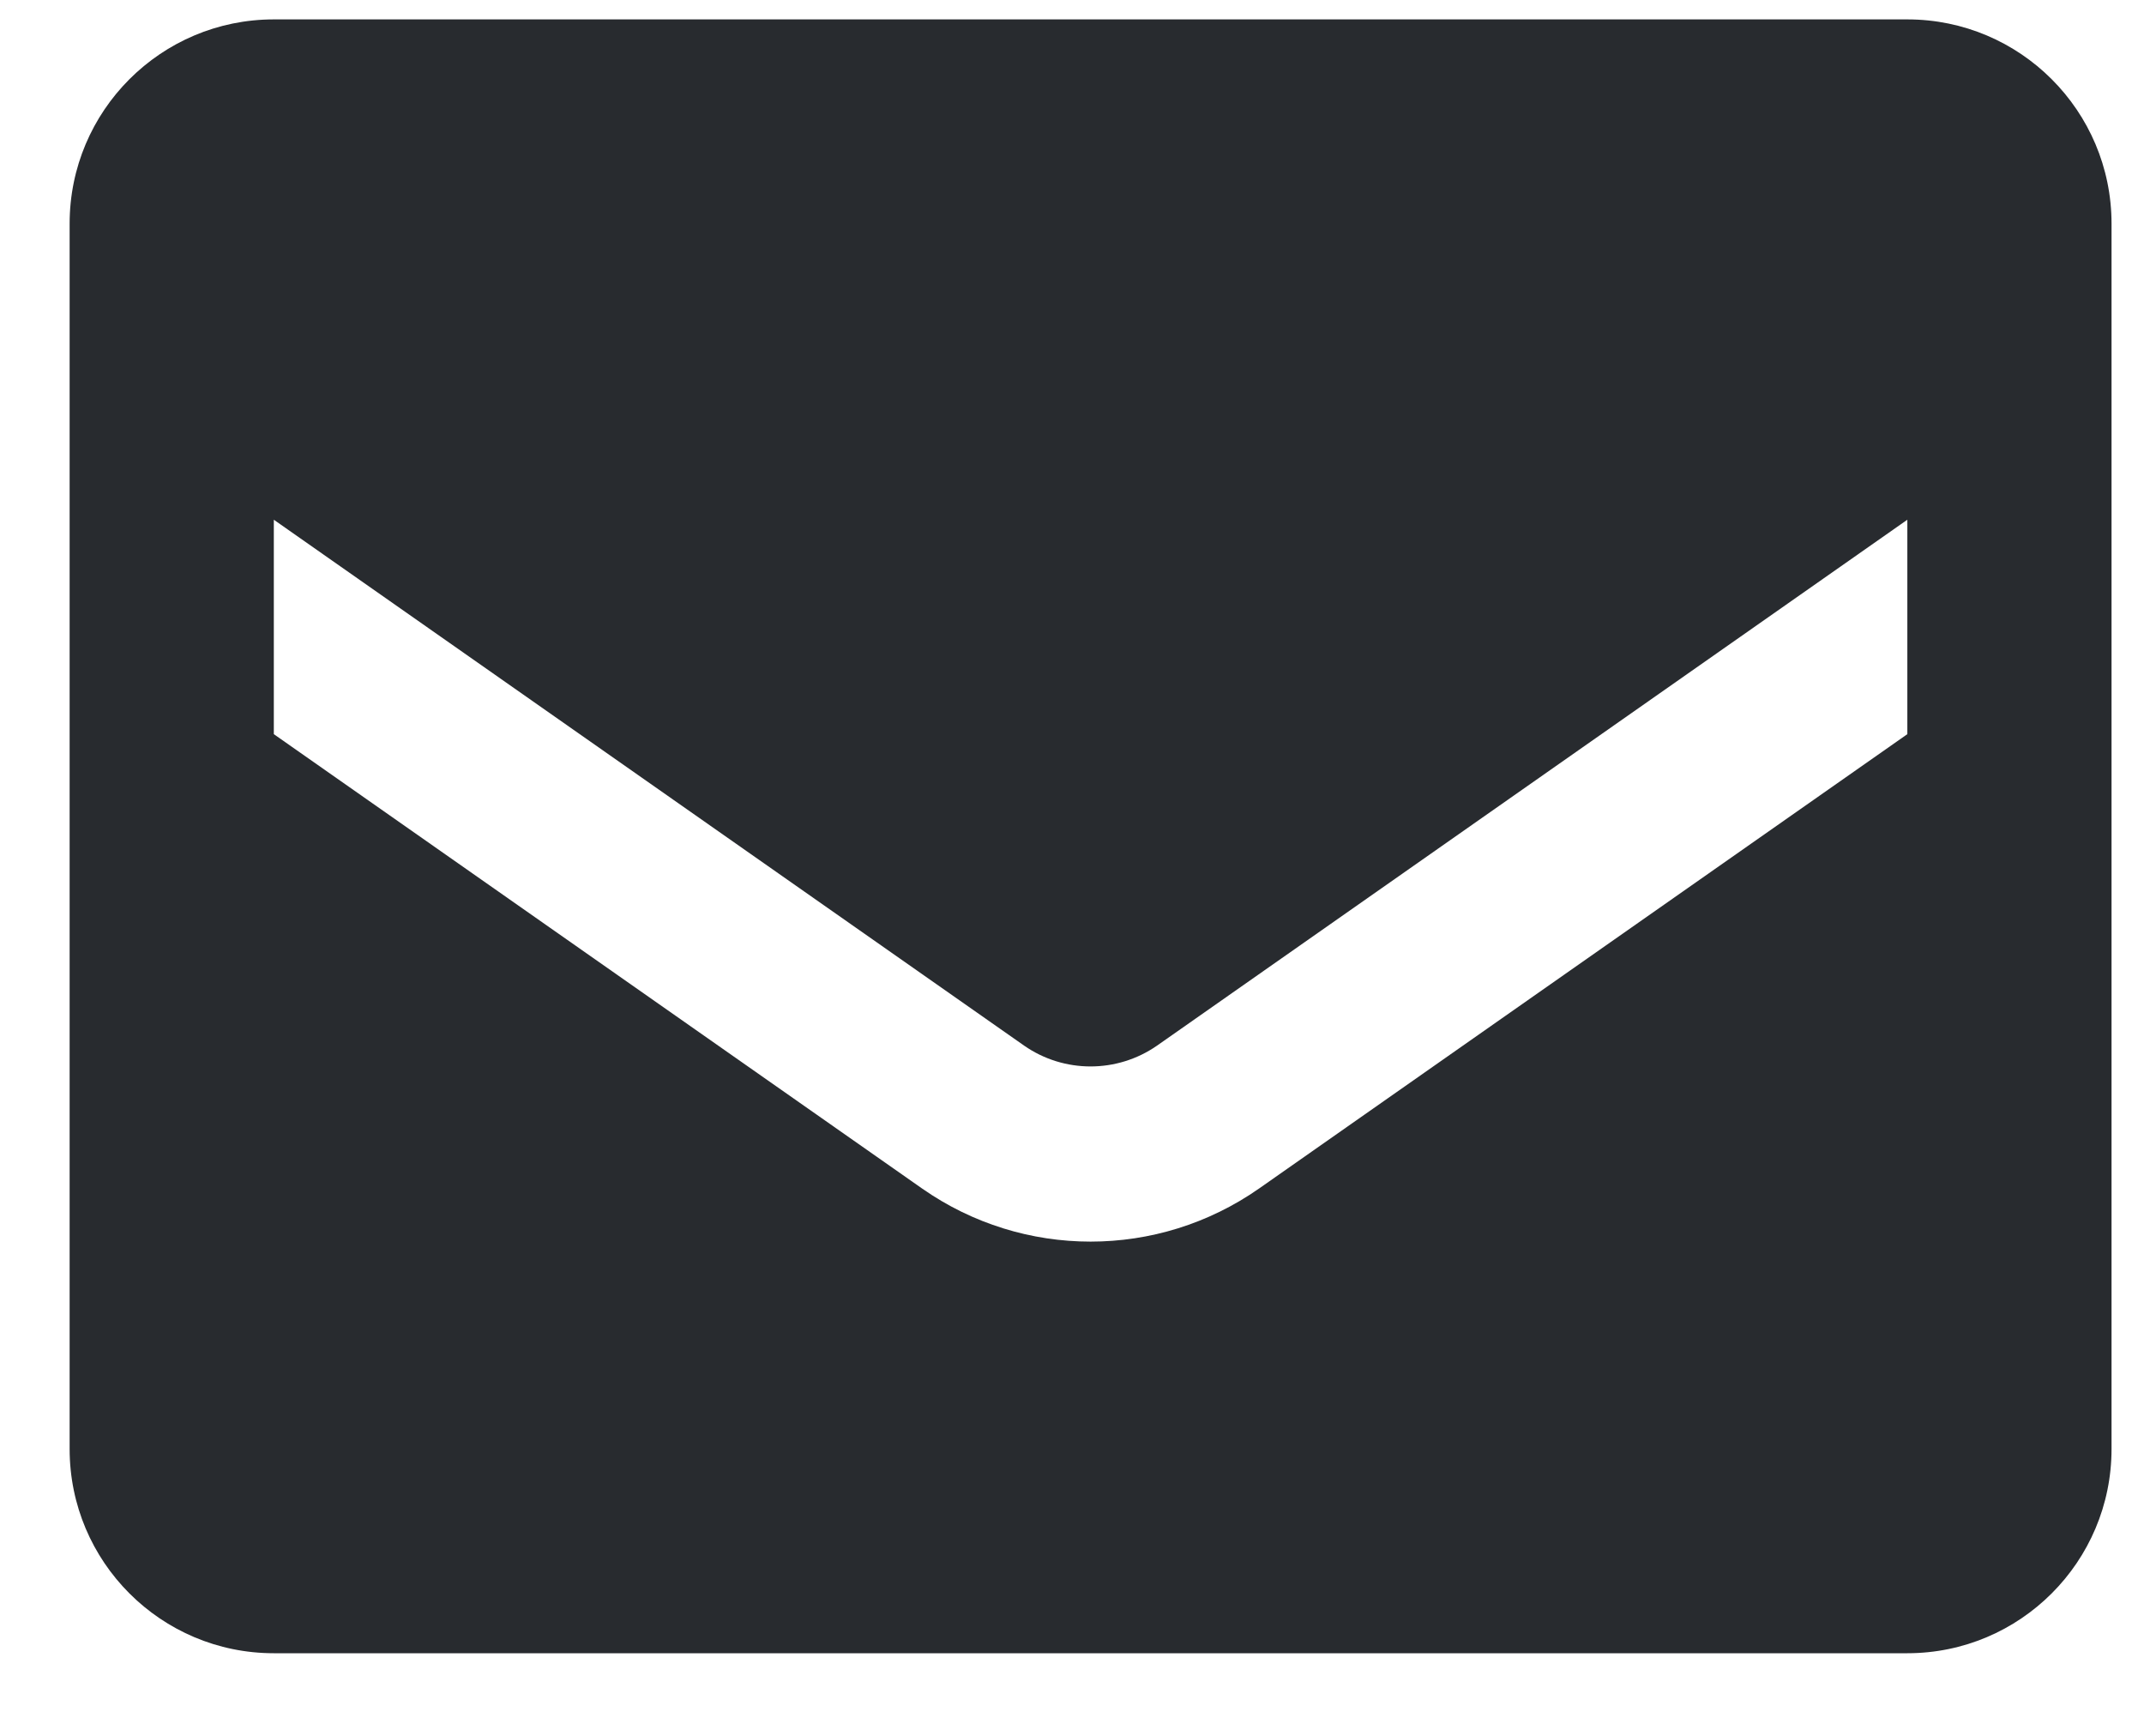
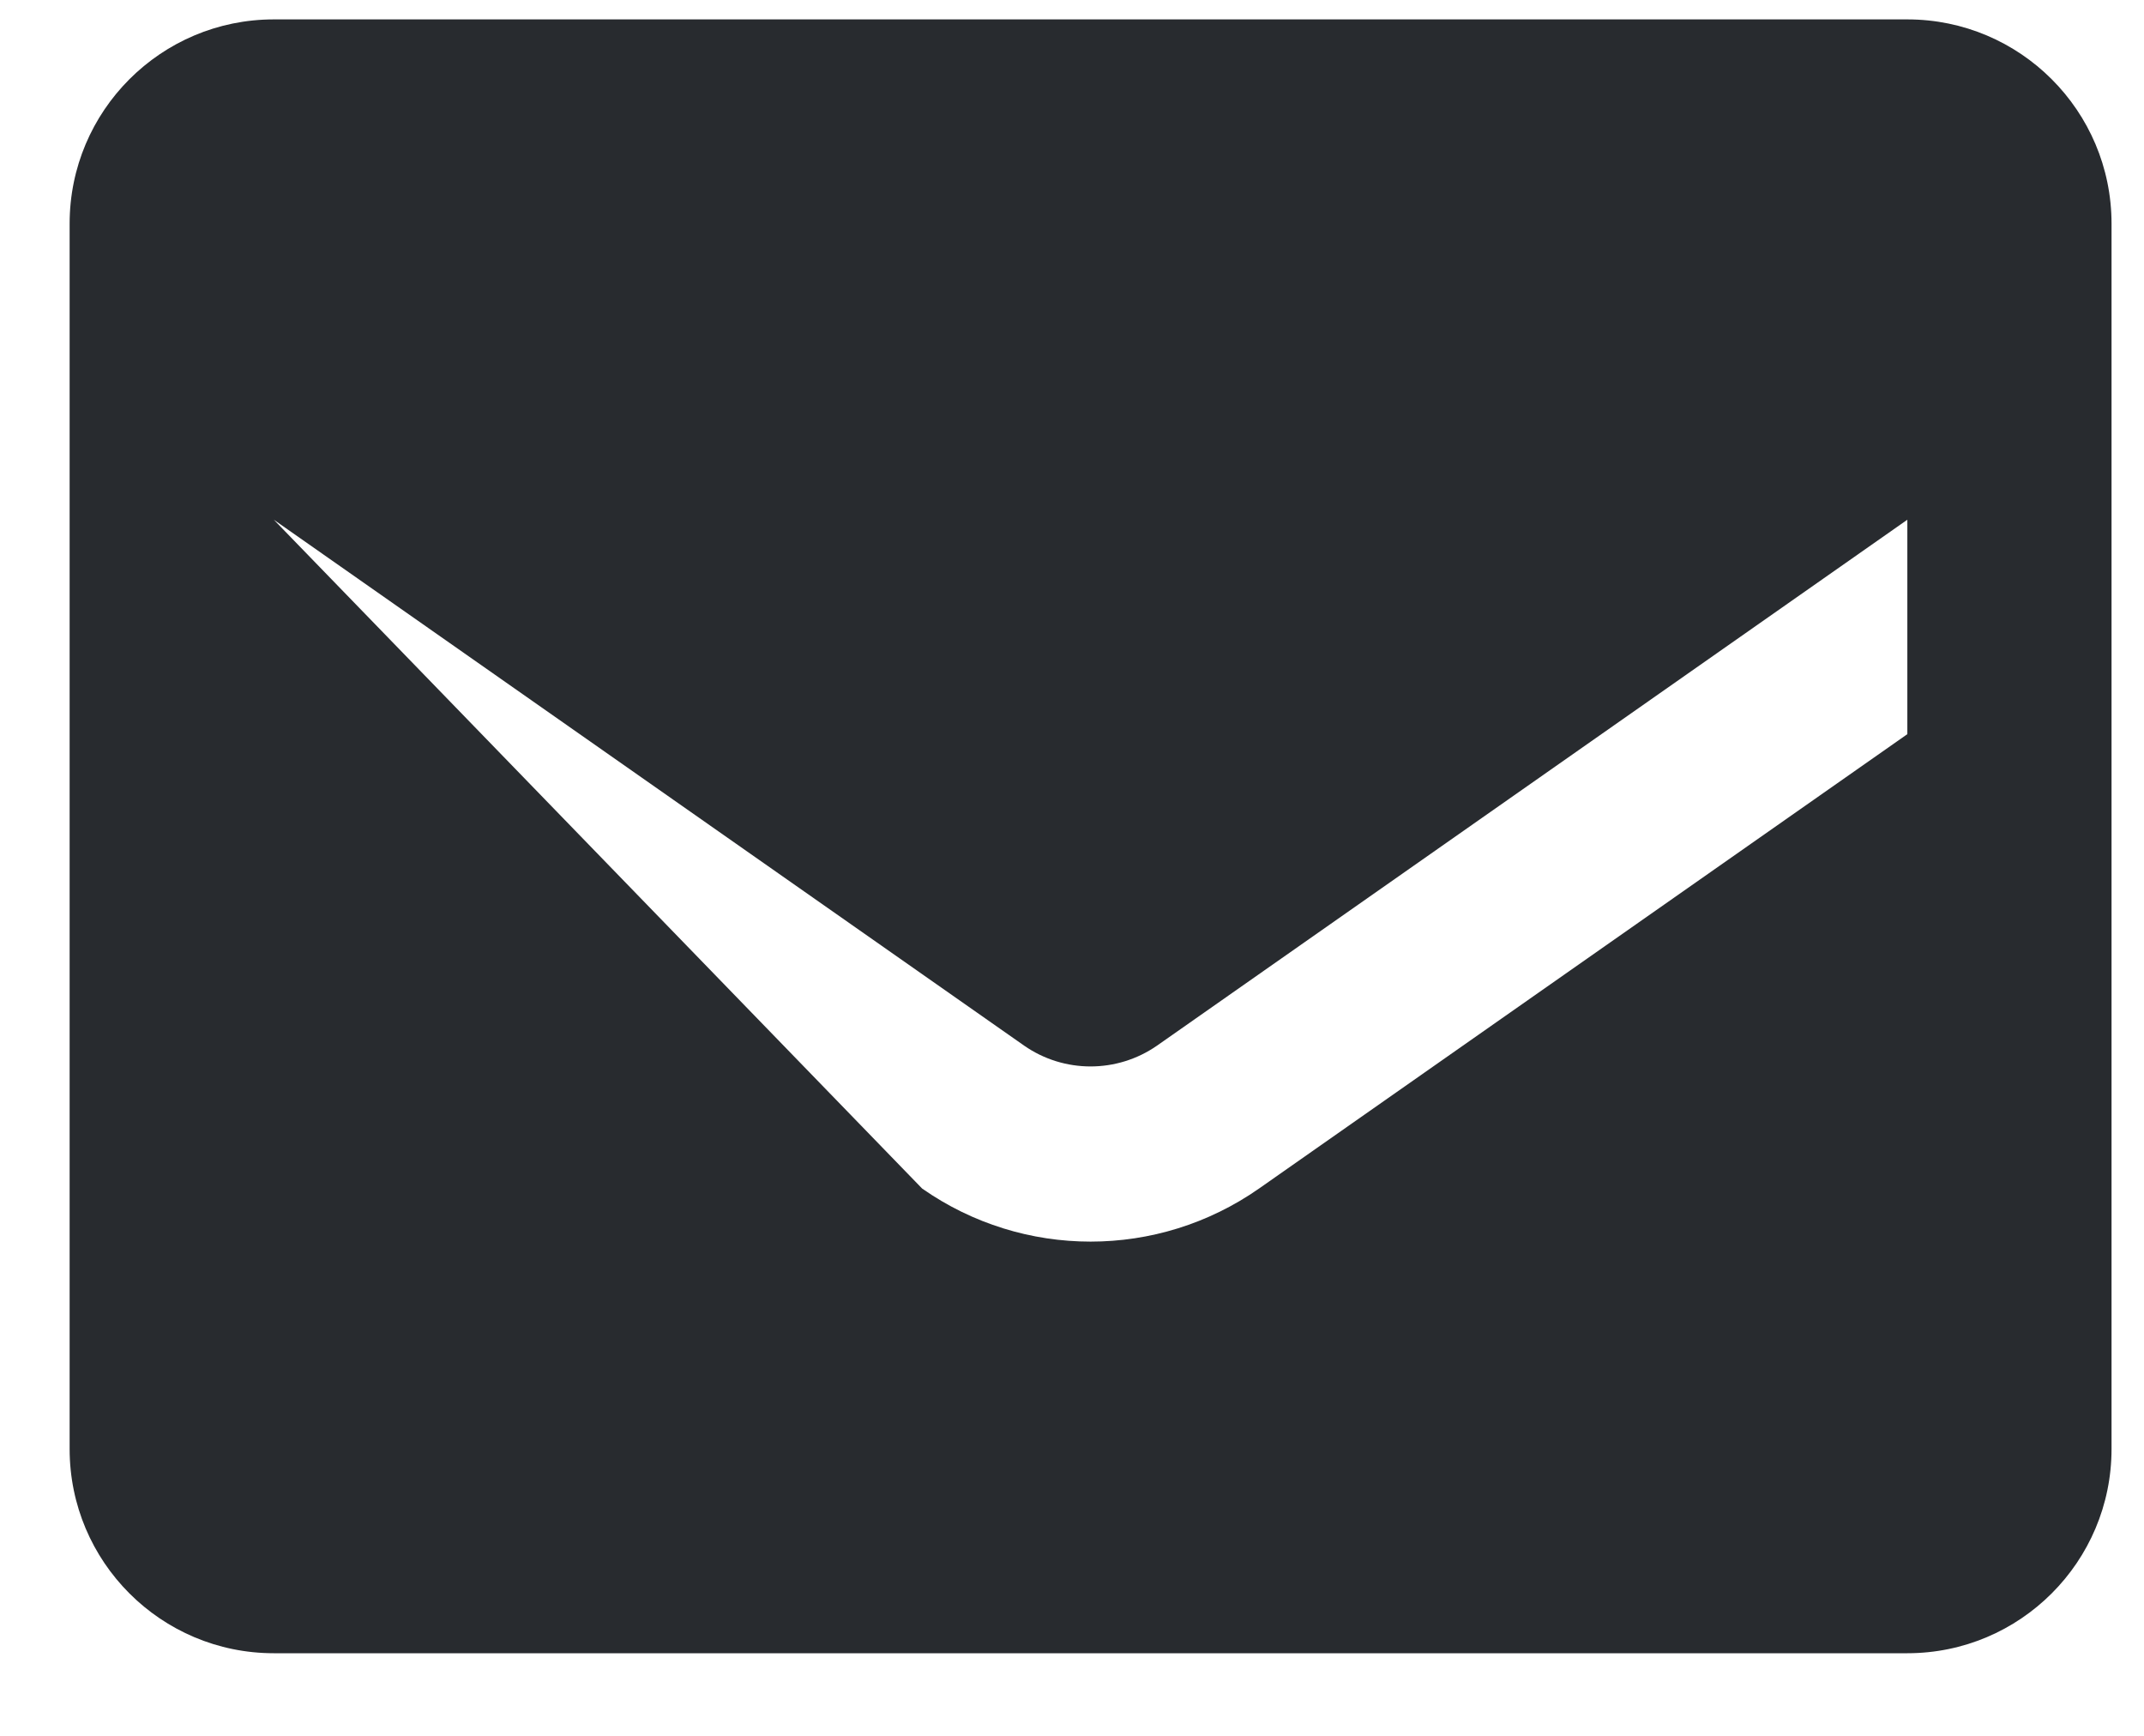
<svg xmlns="http://www.w3.org/2000/svg" width="21" height="17" viewBox="0 0 21 17" fill="none">
-   <path fill-rule="evenodd" clip-rule="evenodd" d="M2.682 0.19H18.682C19.786 0.19 20.682 1.086 20.682 2.19V14.191C20.682 15.295 19.786 16.191 18.682 16.191H2.682C1.577 16.191 0.682 15.295 0.682 14.191V2.19C0.682 1.086 1.577 0.19 2.682 0.19ZM12.332 11.64L18.682 7.19V5.09L11.332 10.241C10.941 10.512 10.422 10.512 10.032 10.241L2.682 5.09V7.19L9.032 11.64C10.023 12.333 11.341 12.333 12.332 11.64Z" fill="#282B2F" />
+   <path fill-rule="evenodd" clip-rule="evenodd" d="M2.682 0.19H18.682C19.786 0.19 20.682 1.086 20.682 2.19V14.191C20.682 15.295 19.786 16.191 18.682 16.191H2.682C1.577 16.191 0.682 15.295 0.682 14.191V2.19C0.682 1.086 1.577 0.19 2.682 0.19ZM12.332 11.64L18.682 7.19V5.09L11.332 10.241C10.941 10.512 10.422 10.512 10.032 10.241L2.682 5.09L9.032 11.64C10.023 12.333 11.341 12.333 12.332 11.64Z" fill="#282B2F" />
</svg>